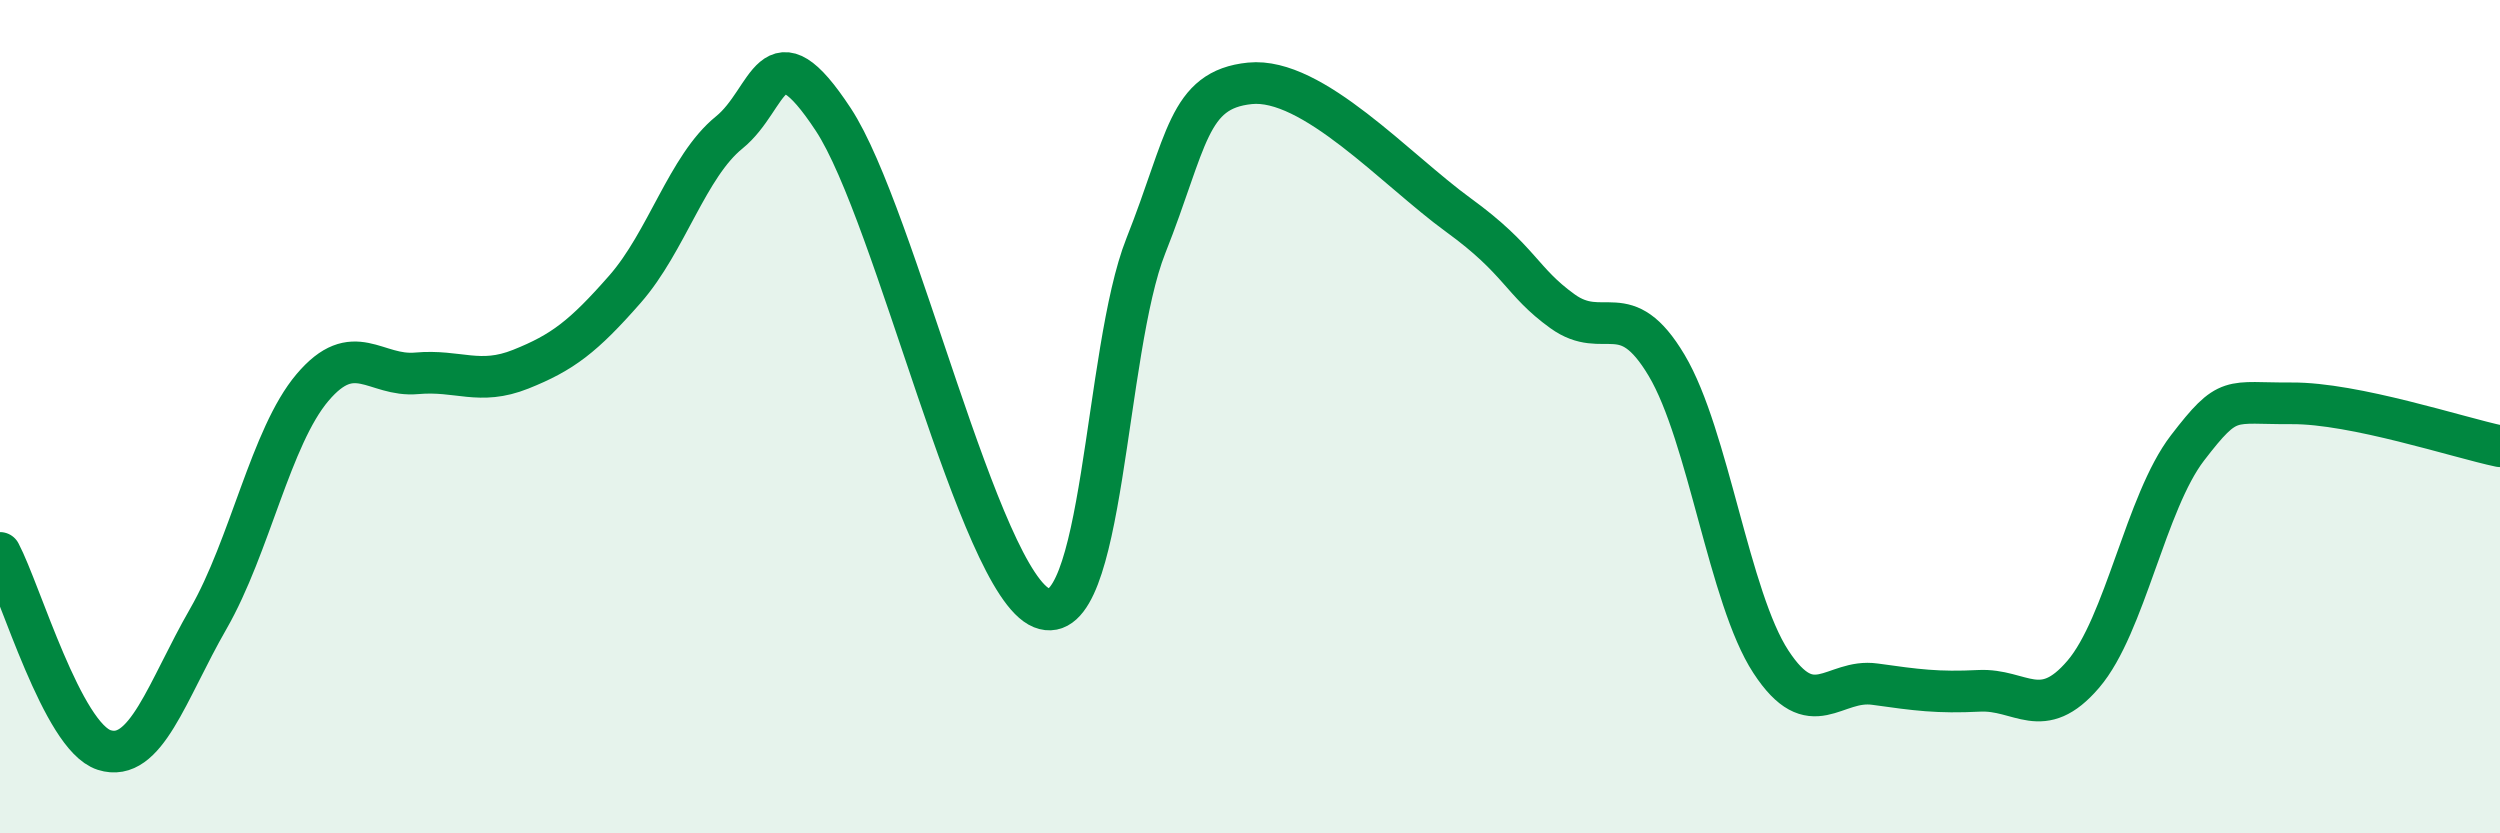
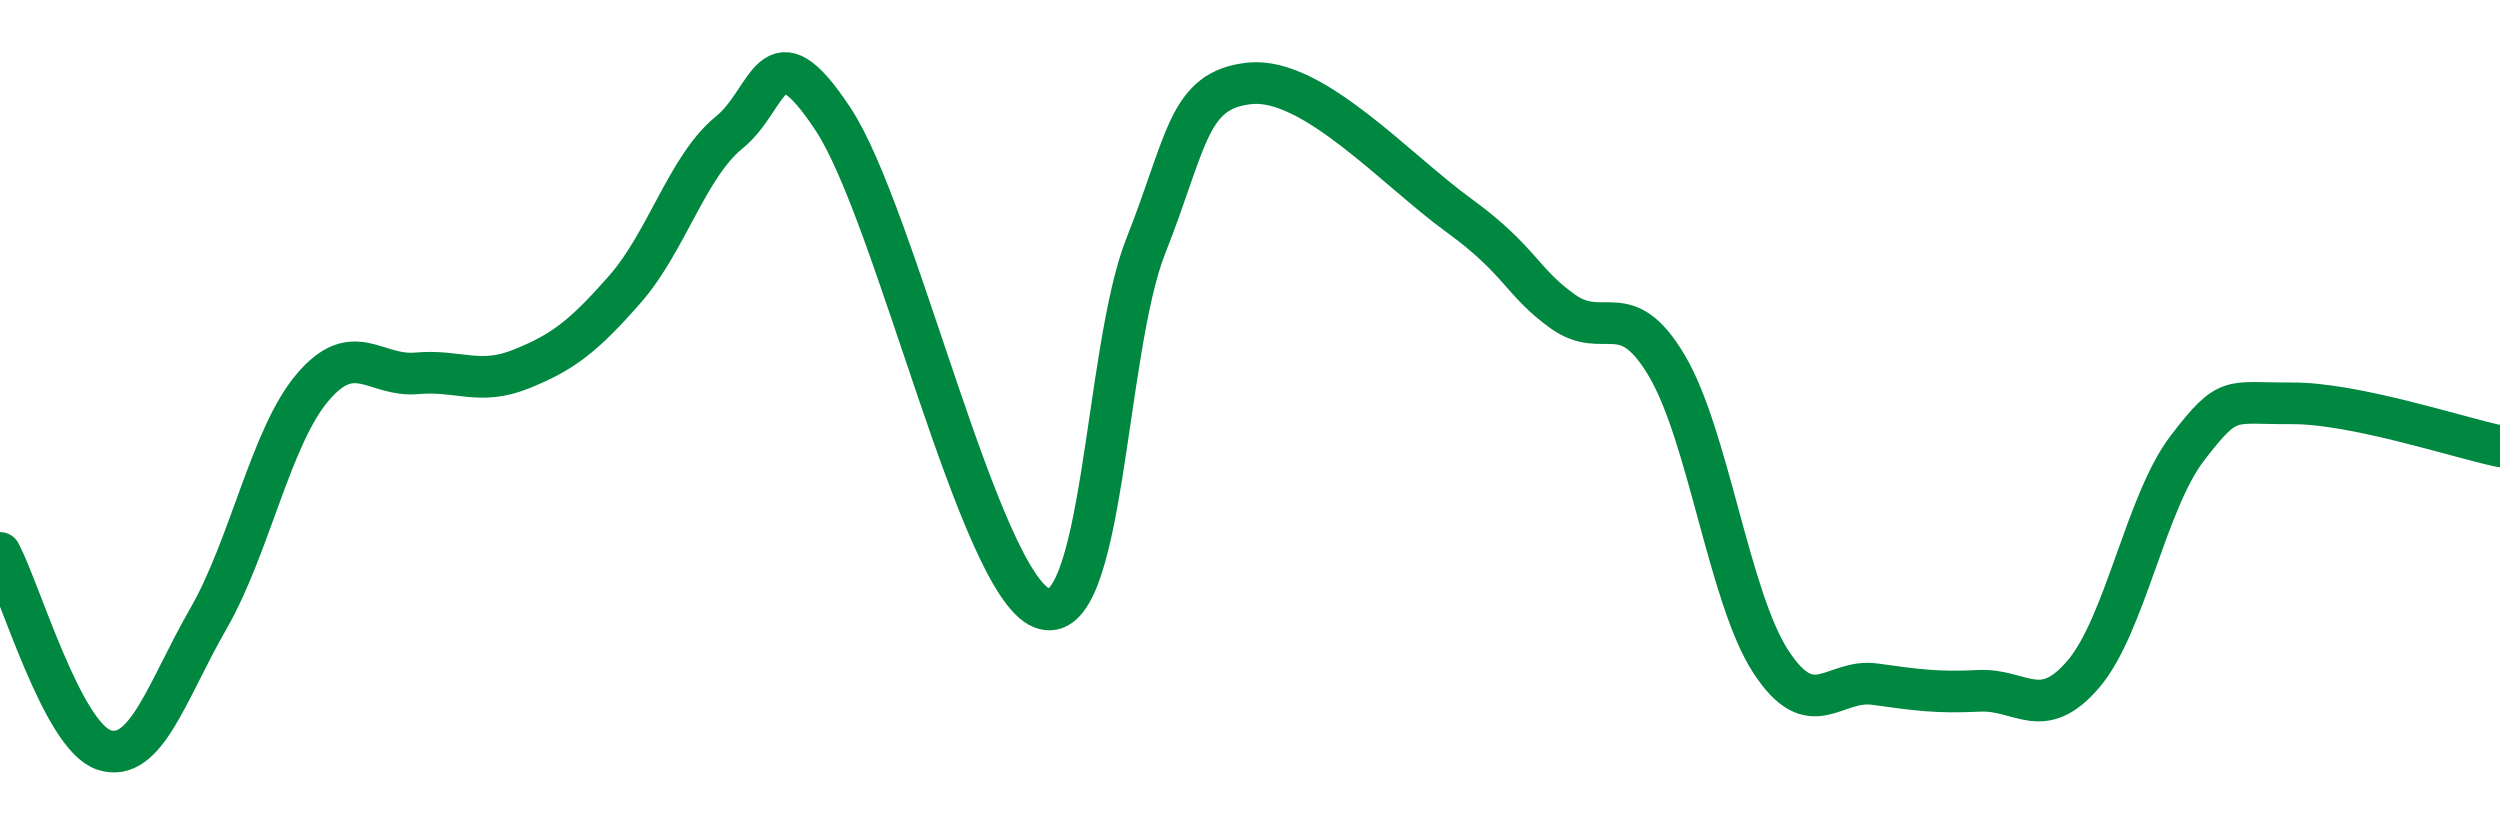
<svg xmlns="http://www.w3.org/2000/svg" width="60" height="20" viewBox="0 0 60 20">
-   <path d="M 0,13.27 C 0.5,14.22 1.5,17.68 2.5,18 C 3.5,18.32 4,16.59 5,14.85 C 6,13.11 6.5,10.48 7.5,9.3 C 8.5,8.12 9,9.05 10,8.96 C 11,8.87 11.5,9.26 12.5,8.86 C 13.5,8.46 14,8.08 15,6.94 C 16,5.8 16.5,3.99 17.5,3.18 C 18.5,2.37 18.5,0.59 20,2.87 C 21.5,5.15 23.5,13.98 25,14.59 C 26.5,15.2 26.5,8.42 27.5,5.9 C 28.5,3.38 28.5,2.15 30,2 C 31.5,1.85 33.5,4.07 35,5.16 C 36.5,6.25 36.5,6.75 37.5,7.47 C 38.5,8.19 39,7.09 40,8.77 C 41,10.45 41.5,14.35 42.5,15.88 C 43.5,17.41 44,16.28 45,16.42 C 46,16.56 46.5,16.63 47.5,16.58 C 48.5,16.53 49,17.35 50,16.18 C 51,15.01 51.5,12.05 52.5,10.75 C 53.5,9.45 53.5,9.69 55,9.68 C 56.5,9.67 59,10.5 60,10.71L60 20L0 20Z" fill="#008740" opacity="0.1" stroke-linecap="round" stroke-linejoin="round" />
  <path d="M 0,13.27 C 0.5,14.22 1.5,17.68 2.5,18 C 3.5,18.32 4,16.59 5,14.85 C 6,13.11 6.5,10.48 7.5,9.3 C 8.5,8.12 9,9.05 10,8.96 C 11,8.87 11.5,9.26 12.5,8.86 C 13.5,8.46 14,8.08 15,6.94 C 16,5.8 16.5,3.99 17.5,3.18 C 18.5,2.37 18.5,0.59 20,2.87 C 21.5,5.15 23.5,13.98 25,14.59 C 26.5,15.2 26.5,8.42 27.5,5.9 C 28.5,3.38 28.5,2.15 30,2 C 31.5,1.85 33.5,4.07 35,5.16 C 36.5,6.25 36.5,6.75 37.5,7.47 C 38.5,8.19 39,7.09 40,8.77 C 41,10.45 41.5,14.35 42.5,15.88 C 43.5,17.41 44,16.28 45,16.42 C 46,16.56 46.5,16.63 47.5,16.58 C 48.5,16.53 49,17.35 50,16.18 C 51,15.01 51.5,12.05 52.5,10.75 C 53.5,9.45 53.5,9.69 55,9.68 C 56.5,9.67 59,10.5 60,10.71" stroke="#008740" stroke-width="1" fill="none" stroke-linecap="round" stroke-linejoin="round" />
</svg>